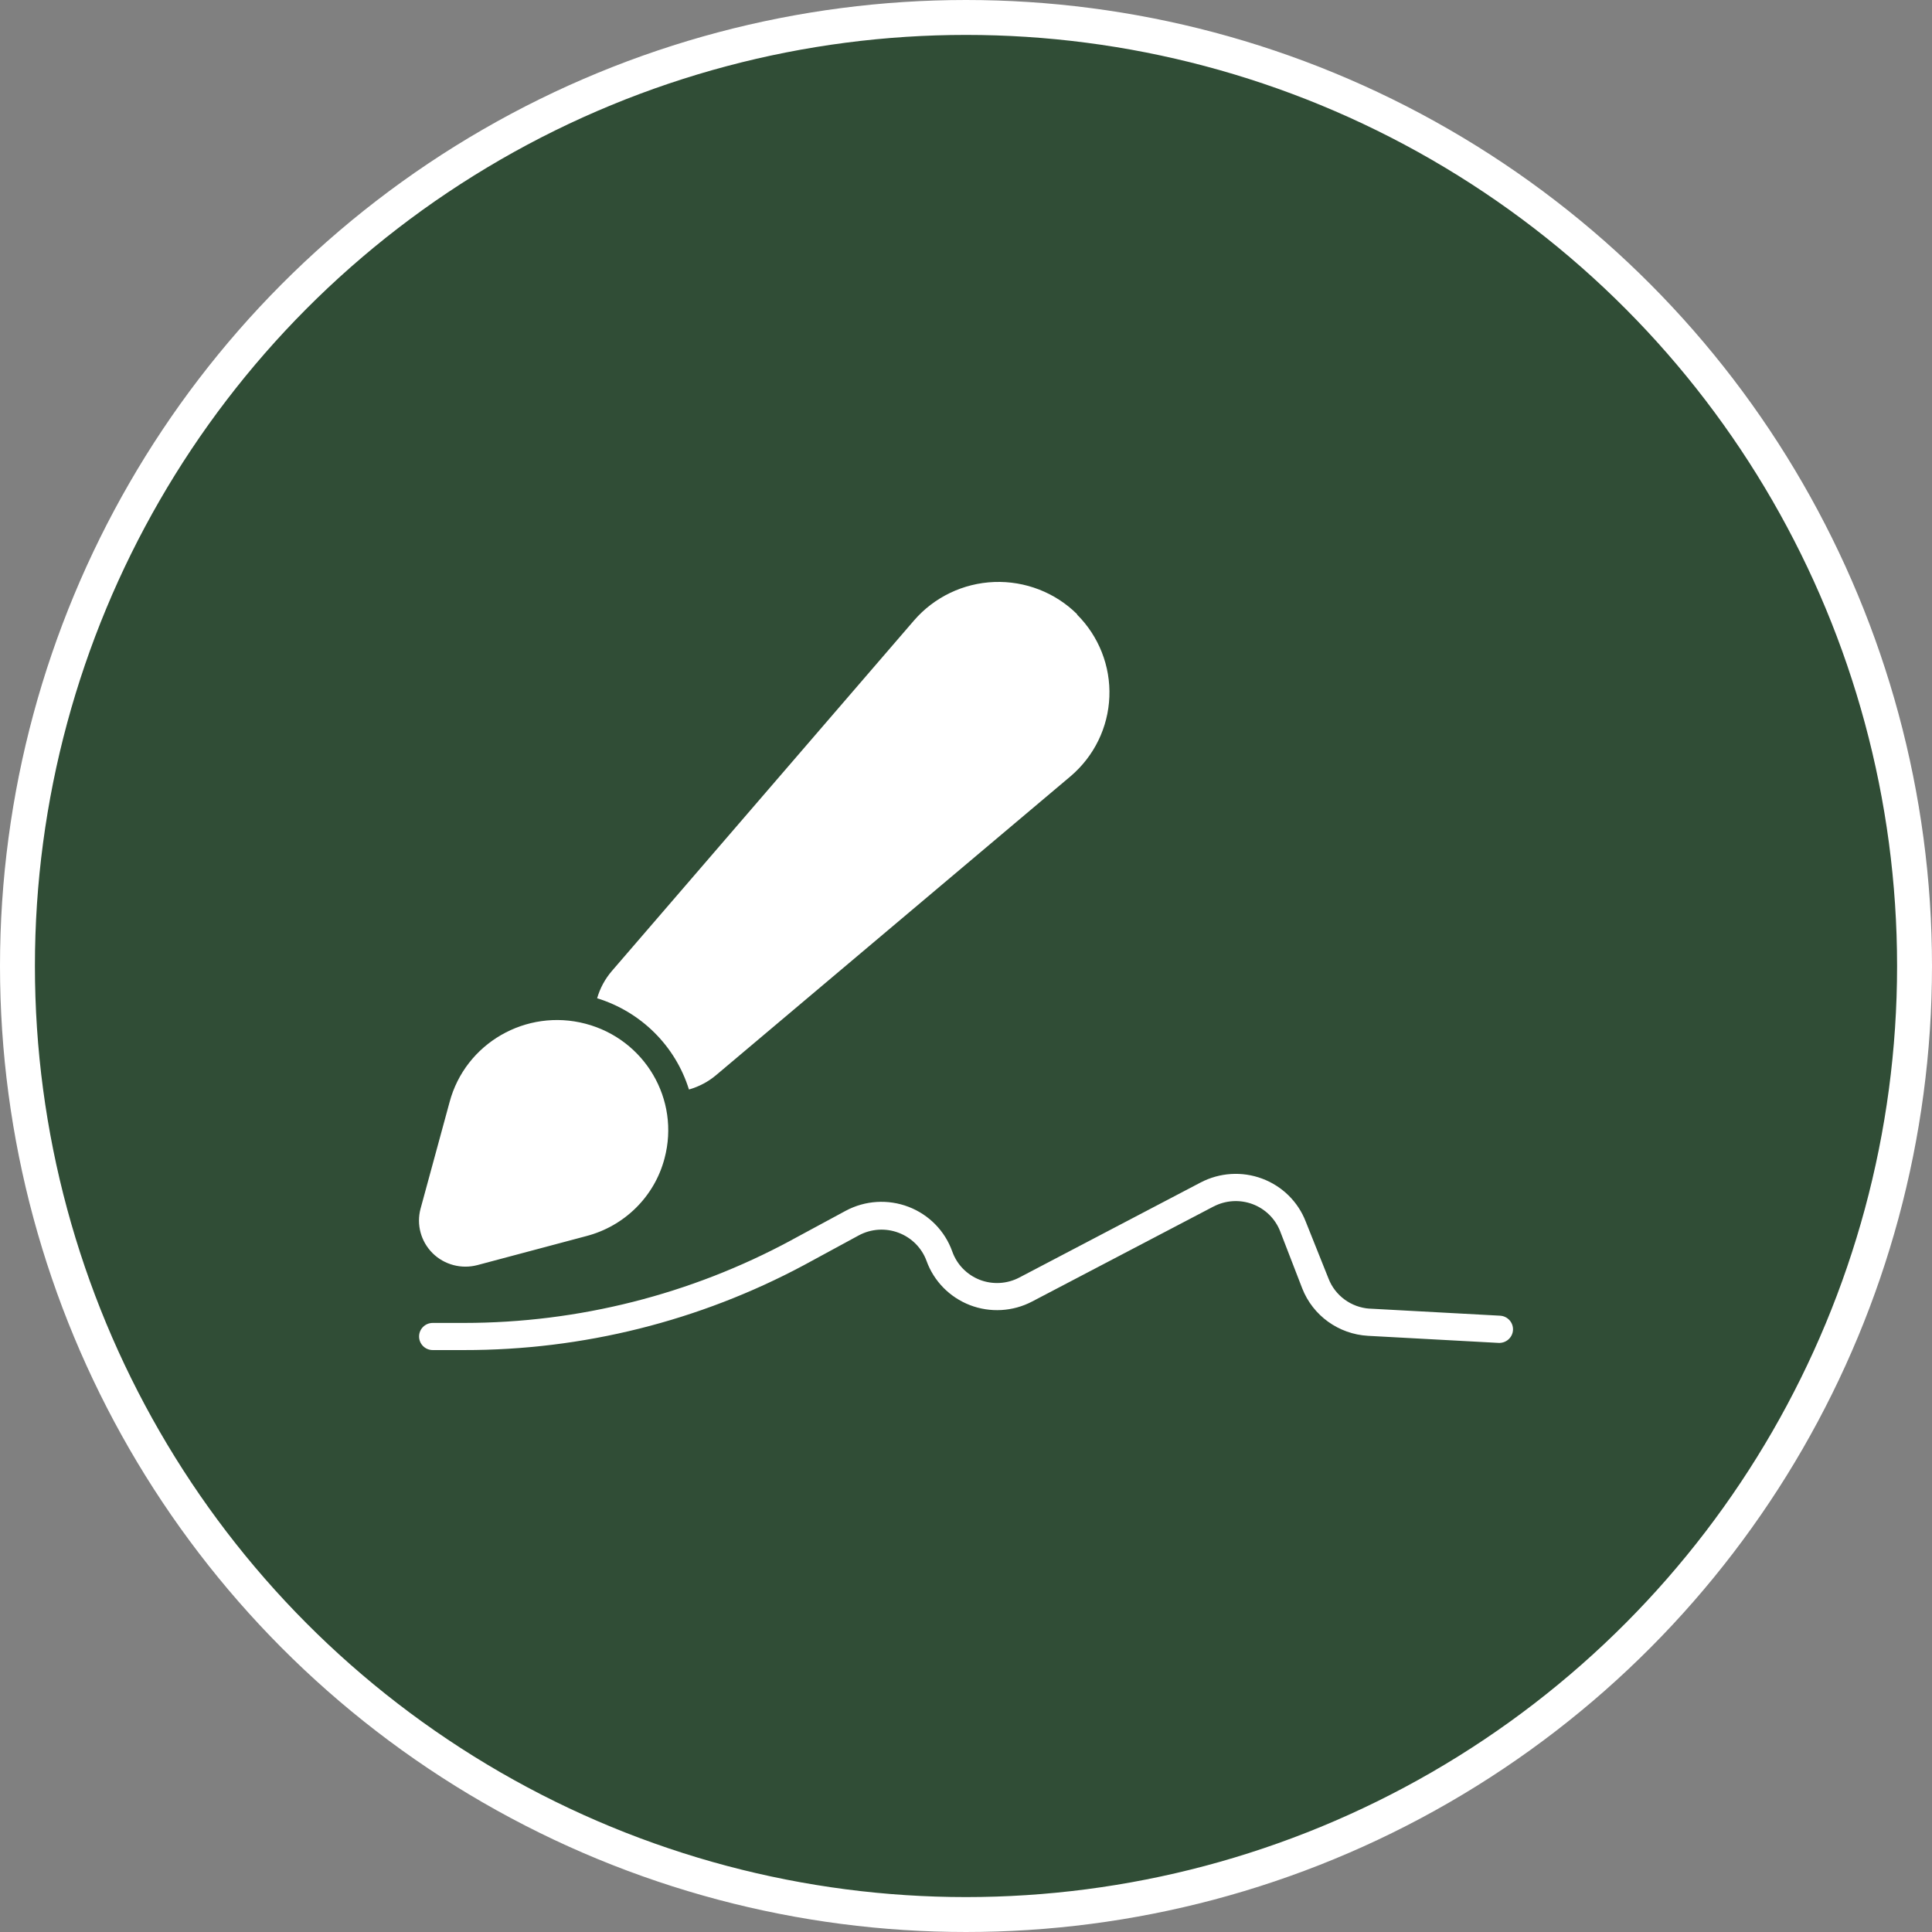
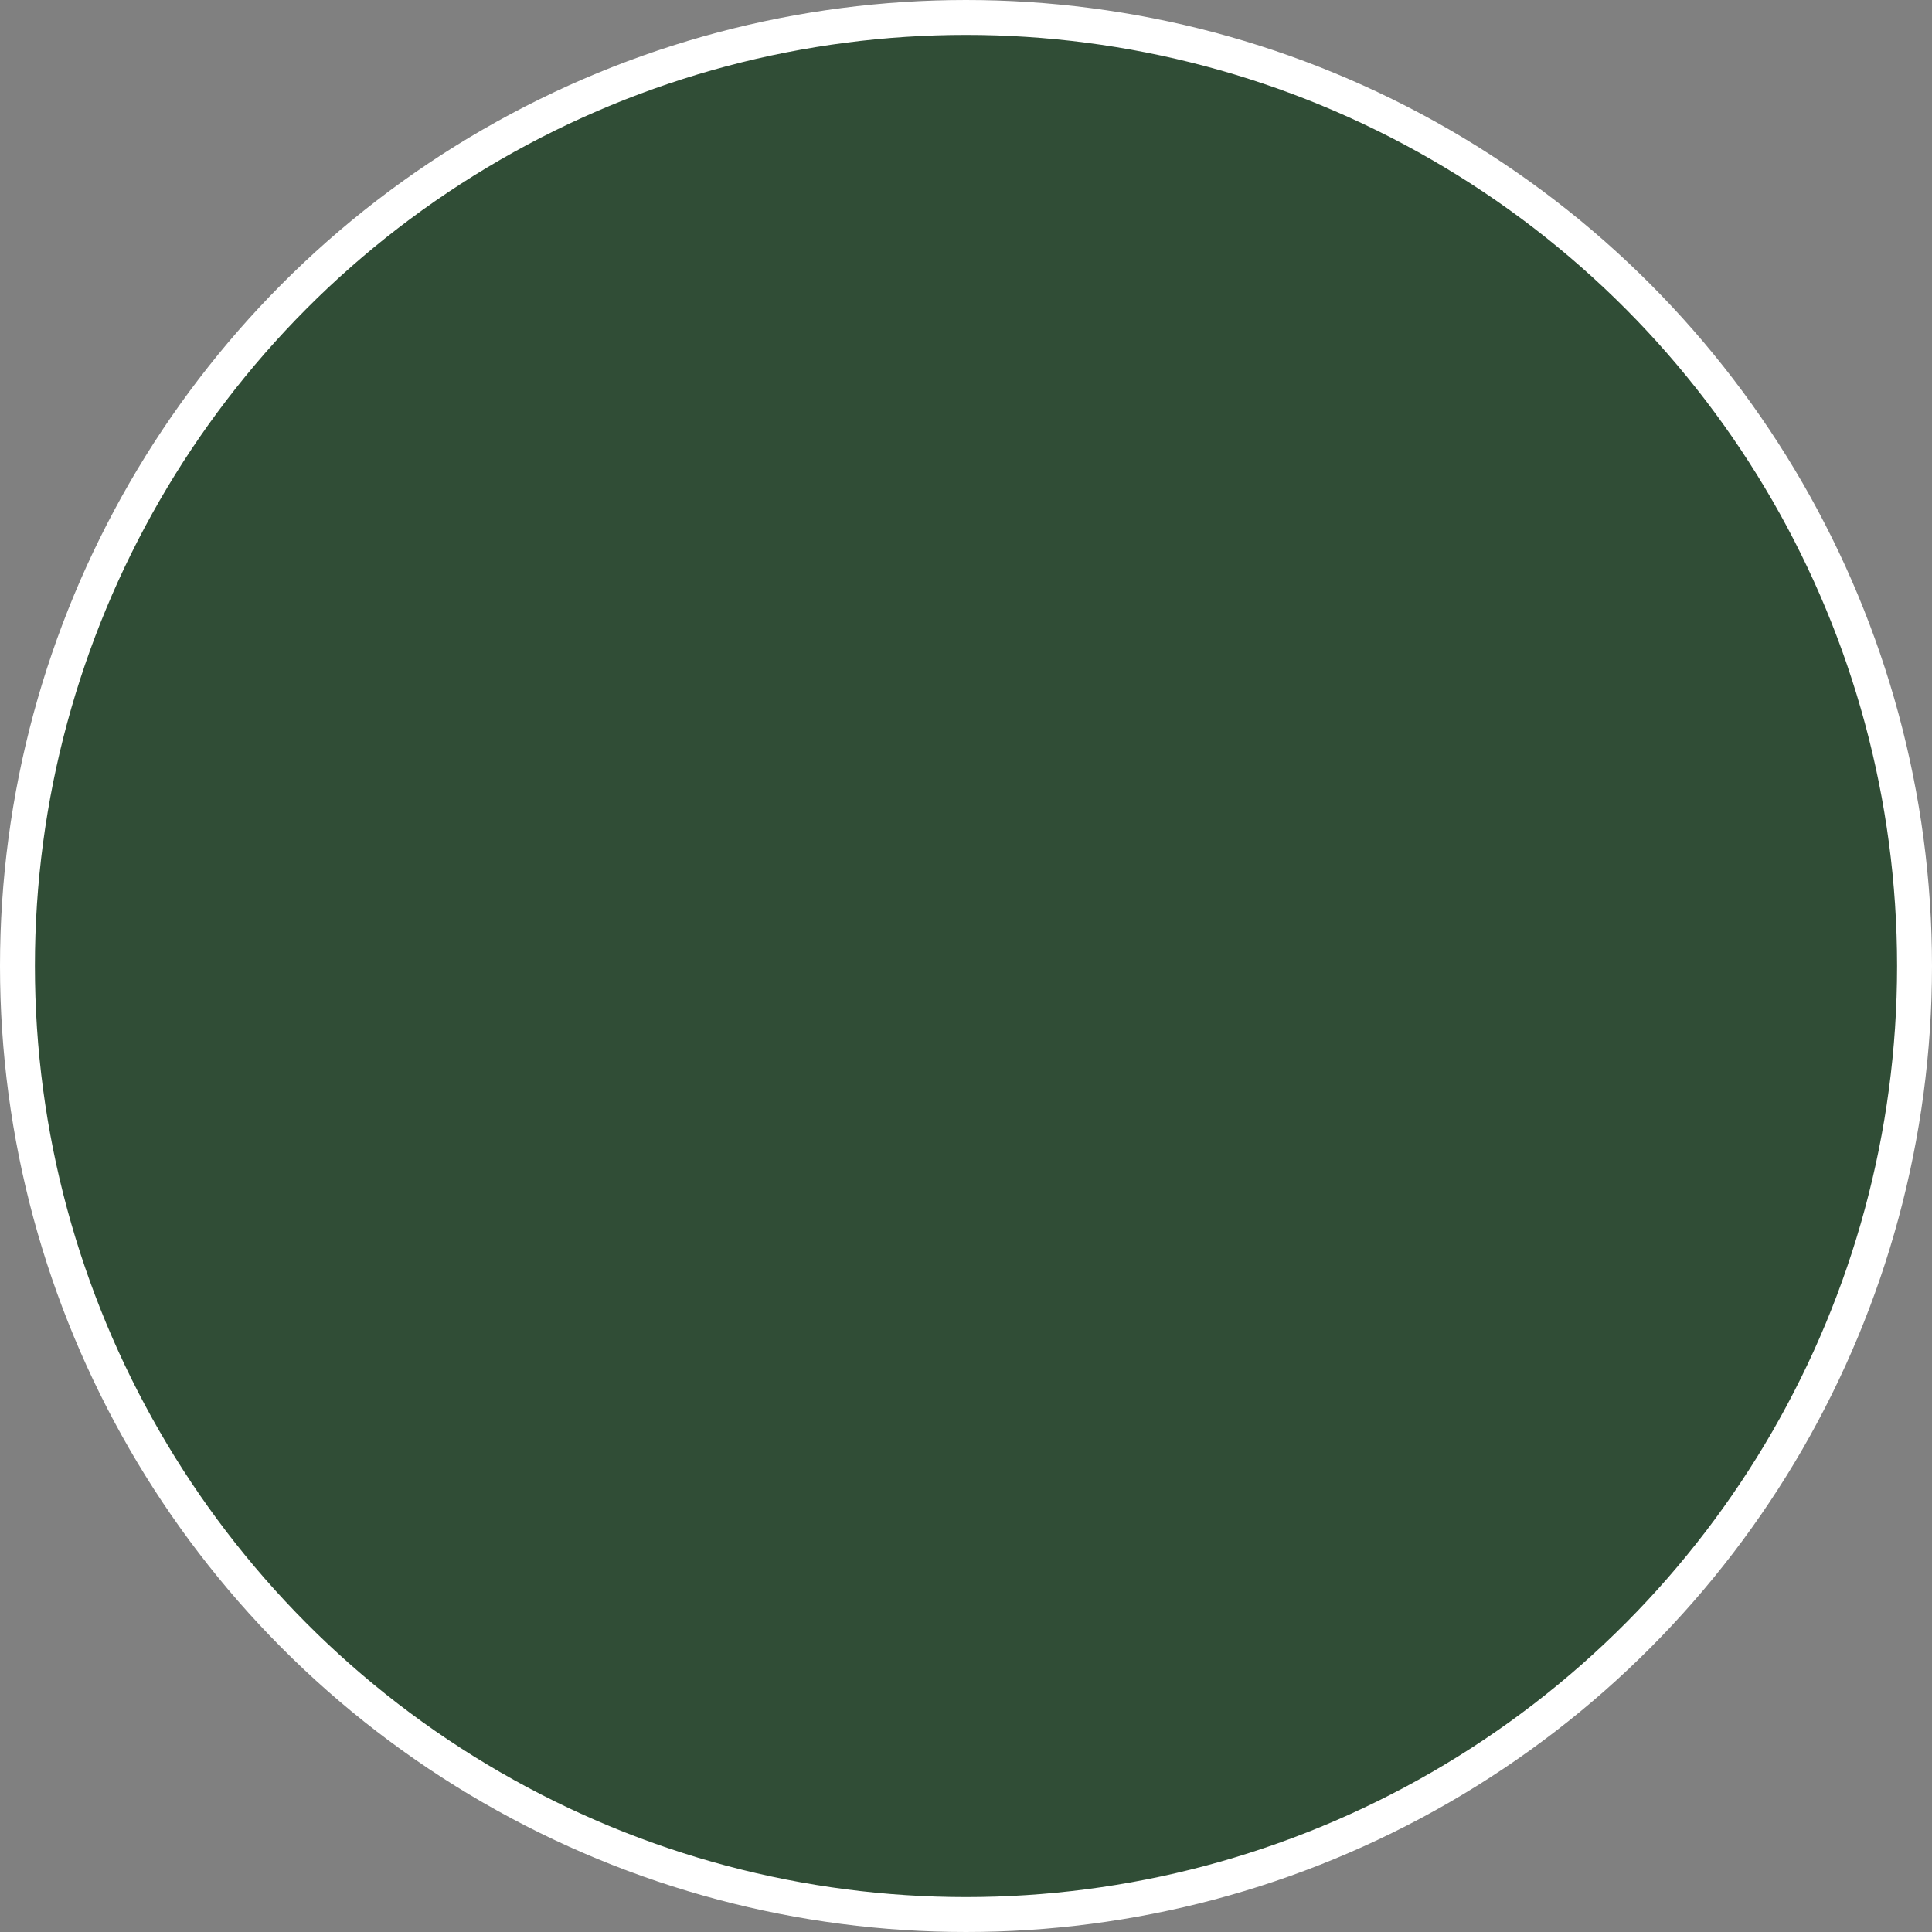
<svg xmlns="http://www.w3.org/2000/svg" fill="none" viewBox="0 0 83 83" height="83" width="83">
  <rect x="0" y="0" width="83" height="83" fill="#808080" stroke="none" />
  <circle stroke-width="1.5" stroke="white" fill="#304D36" r="40.75" cy="41.5" cx="41.5" />
-   <path fill="white" d="M28.549 49.764C28.121 51.4 26.83 52.68 25.177 53.106L20.511 54.349C19.822 54.531 19.087 54.336 18.584 53.837C18.081 53.336 17.884 52.61 18.067 51.927L19.314 47.348C19.988 44.819 22.601 43.312 25.15 43.979C27.702 44.647 29.223 47.235 28.549 49.764ZM34.542 54.349L36.897 53.071C37.422 52.789 38.044 52.748 38.603 52.96C39.161 53.17 39.601 53.612 39.804 54.167C40.117 55.038 40.797 55.731 41.667 56.068C42.536 56.403 43.51 56.348 44.335 55.917L52.133 51.833H52.136C52.65 51.564 53.259 51.525 53.806 51.728C54.352 51.931 54.786 52.356 54.996 52.896L55.943 55.346C56.4 56.519 57.508 57.318 58.775 57.388L64.379 57.692H64.377C64.703 57.709 64.981 57.462 64.999 57.14C65.017 56.816 64.767 56.541 64.443 56.523L58.839 56.219V56.221C58.046 56.167 57.356 55.661 57.073 54.926L56.095 52.48C55.766 51.627 55.084 50.956 54.221 50.634C53.358 50.312 52.396 50.374 51.581 50.8L43.788 54.885C43.263 55.16 42.642 55.195 42.09 54.981C41.536 54.764 41.106 54.32 40.91 53.765C40.596 52.883 39.91 52.183 39.031 51.846C38.151 51.509 37.166 51.57 36.336 52.014L33.981 53.286H33.983C29.673 55.611 24.846 56.832 19.939 56.834H18.591C18.266 56.834 18.004 57.094 18.004 57.416C18.004 57.74 18.266 58 18.591 58H19.933C25.034 58.007 30.055 56.751 34.542 54.349ZM46.273 26.386C45.333 25.454 44.042 24.953 42.711 25.003C41.382 25.054 40.133 25.653 39.267 26.655L26.284 41.717C25.991 42.059 25.777 42.457 25.653 42.886C27.54 43.468 29.015 44.933 29.598 46.806C30.03 46.683 30.432 46.471 30.774 46.18L45.995 33.347C47.004 32.488 47.608 31.252 47.659 29.935C47.712 28.618 47.209 27.34 46.273 26.404V26.386Z" />
</svg>